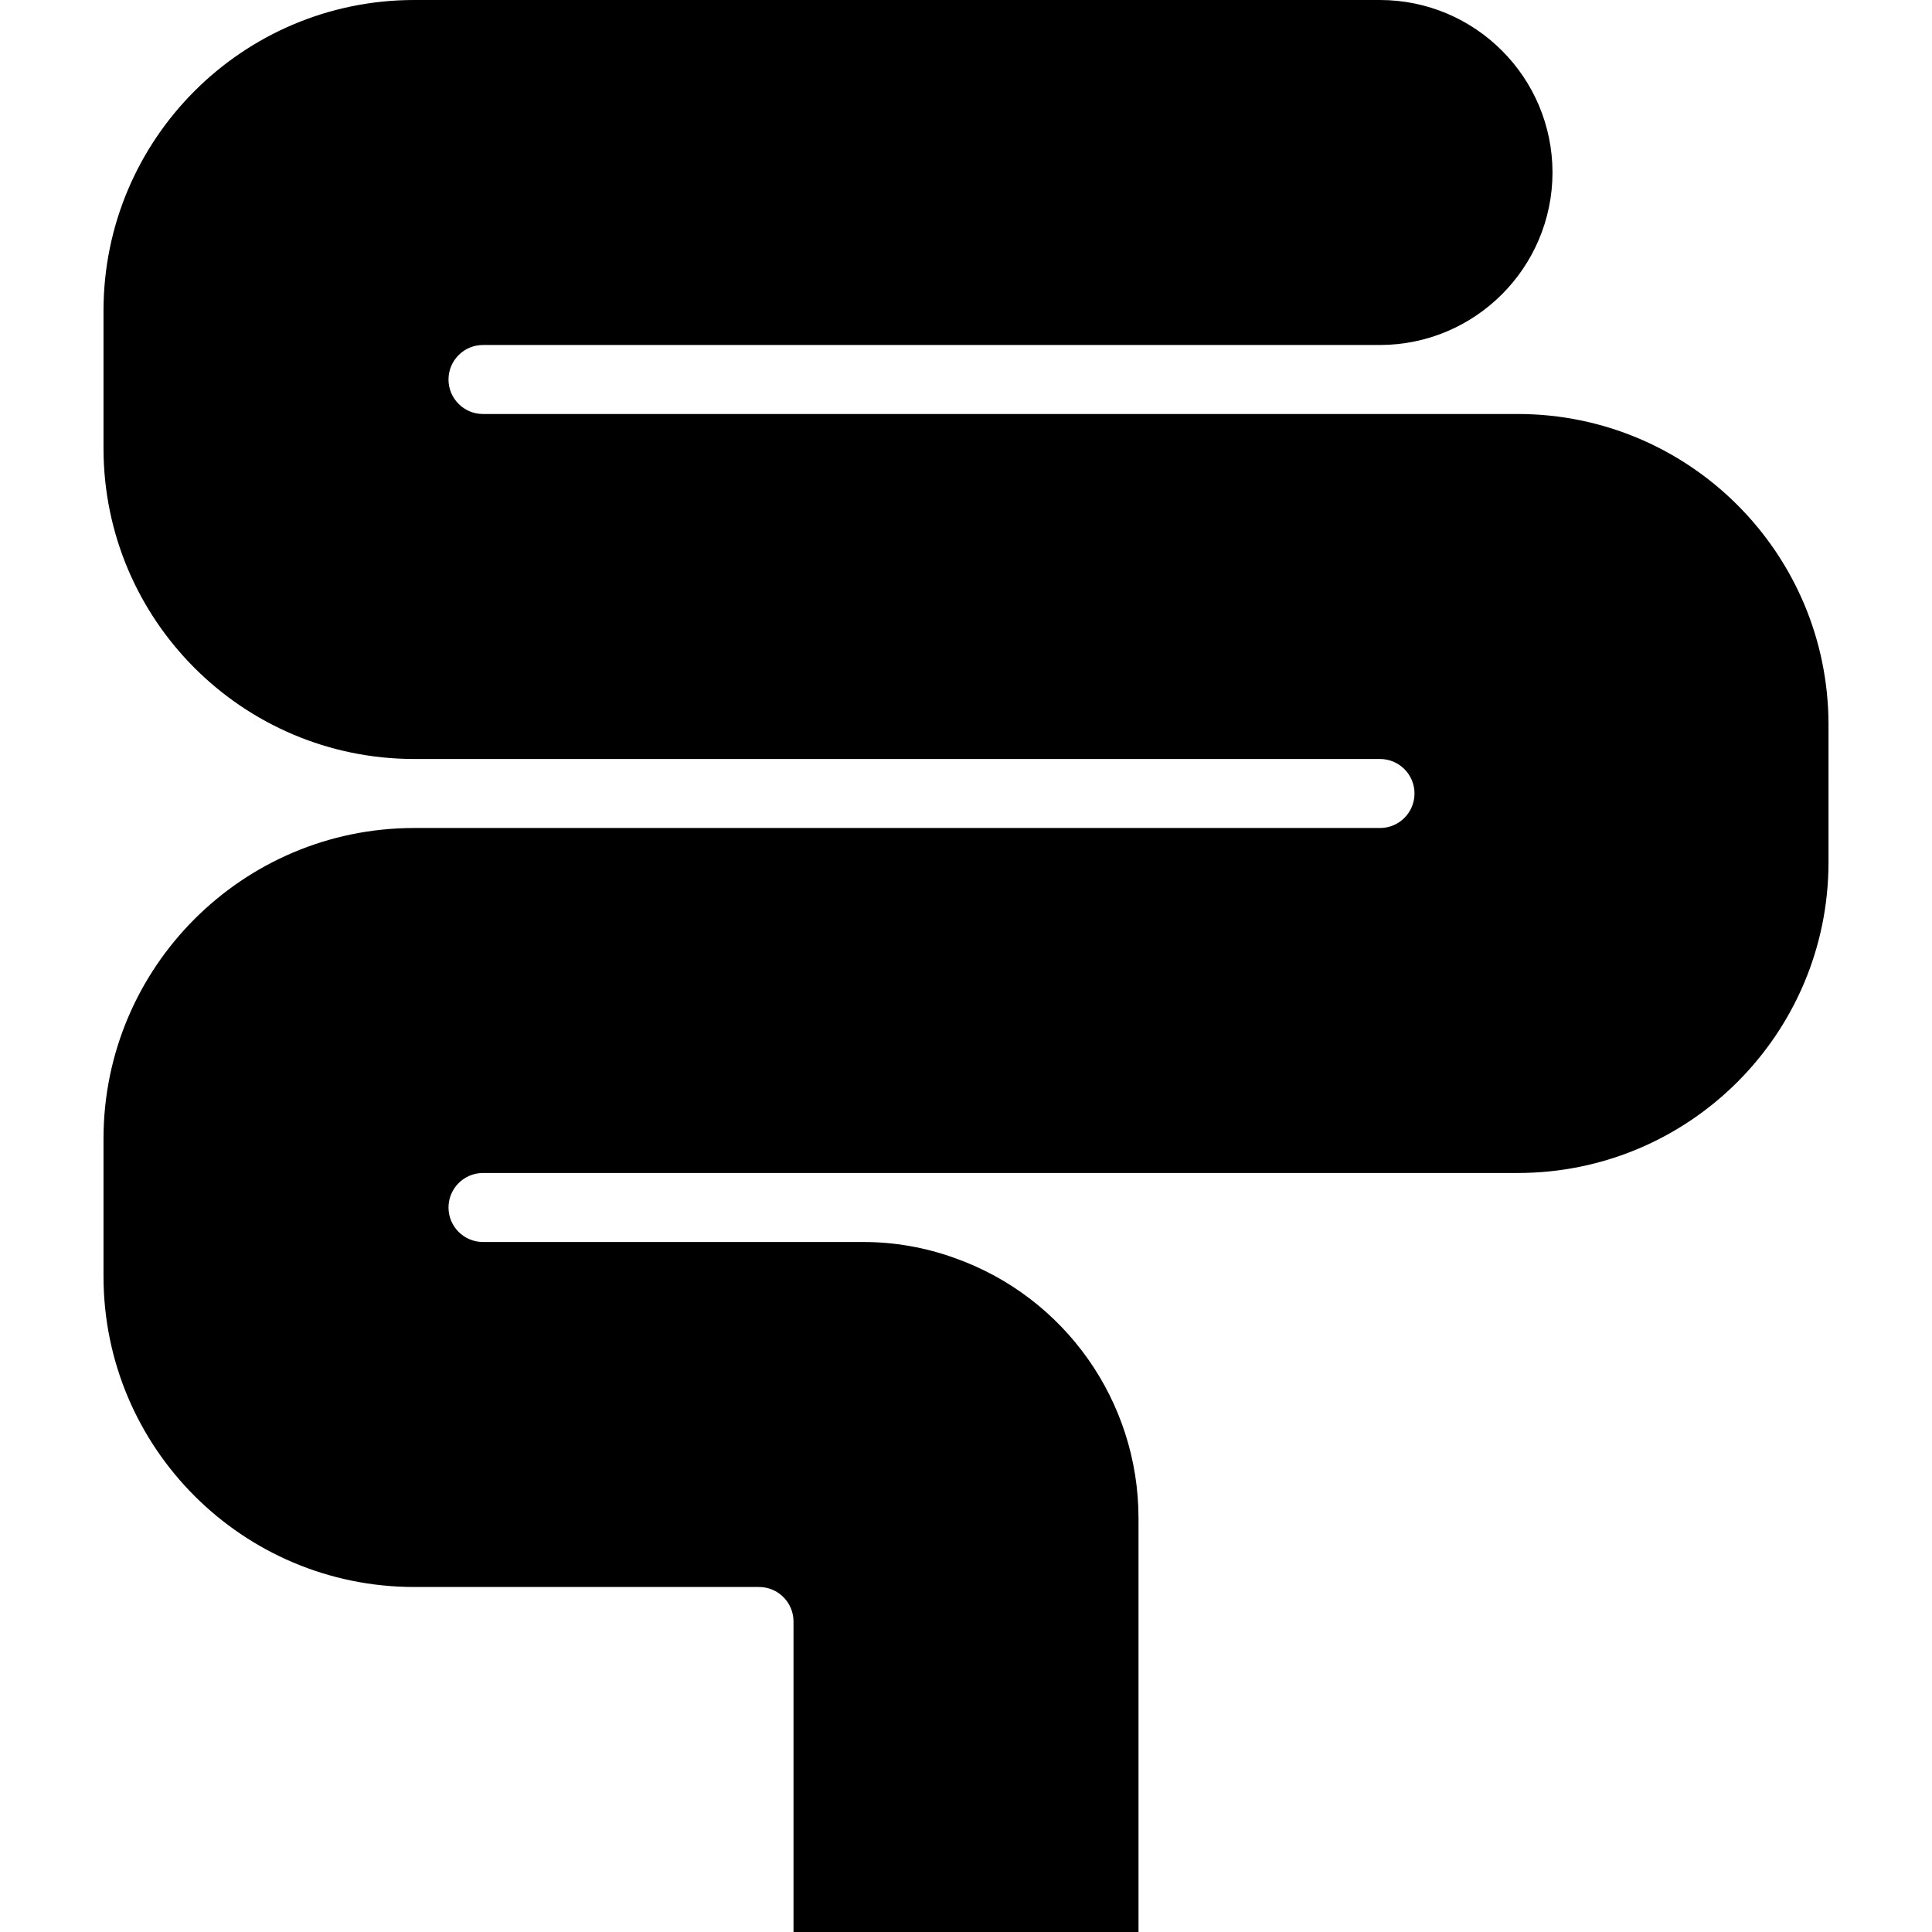
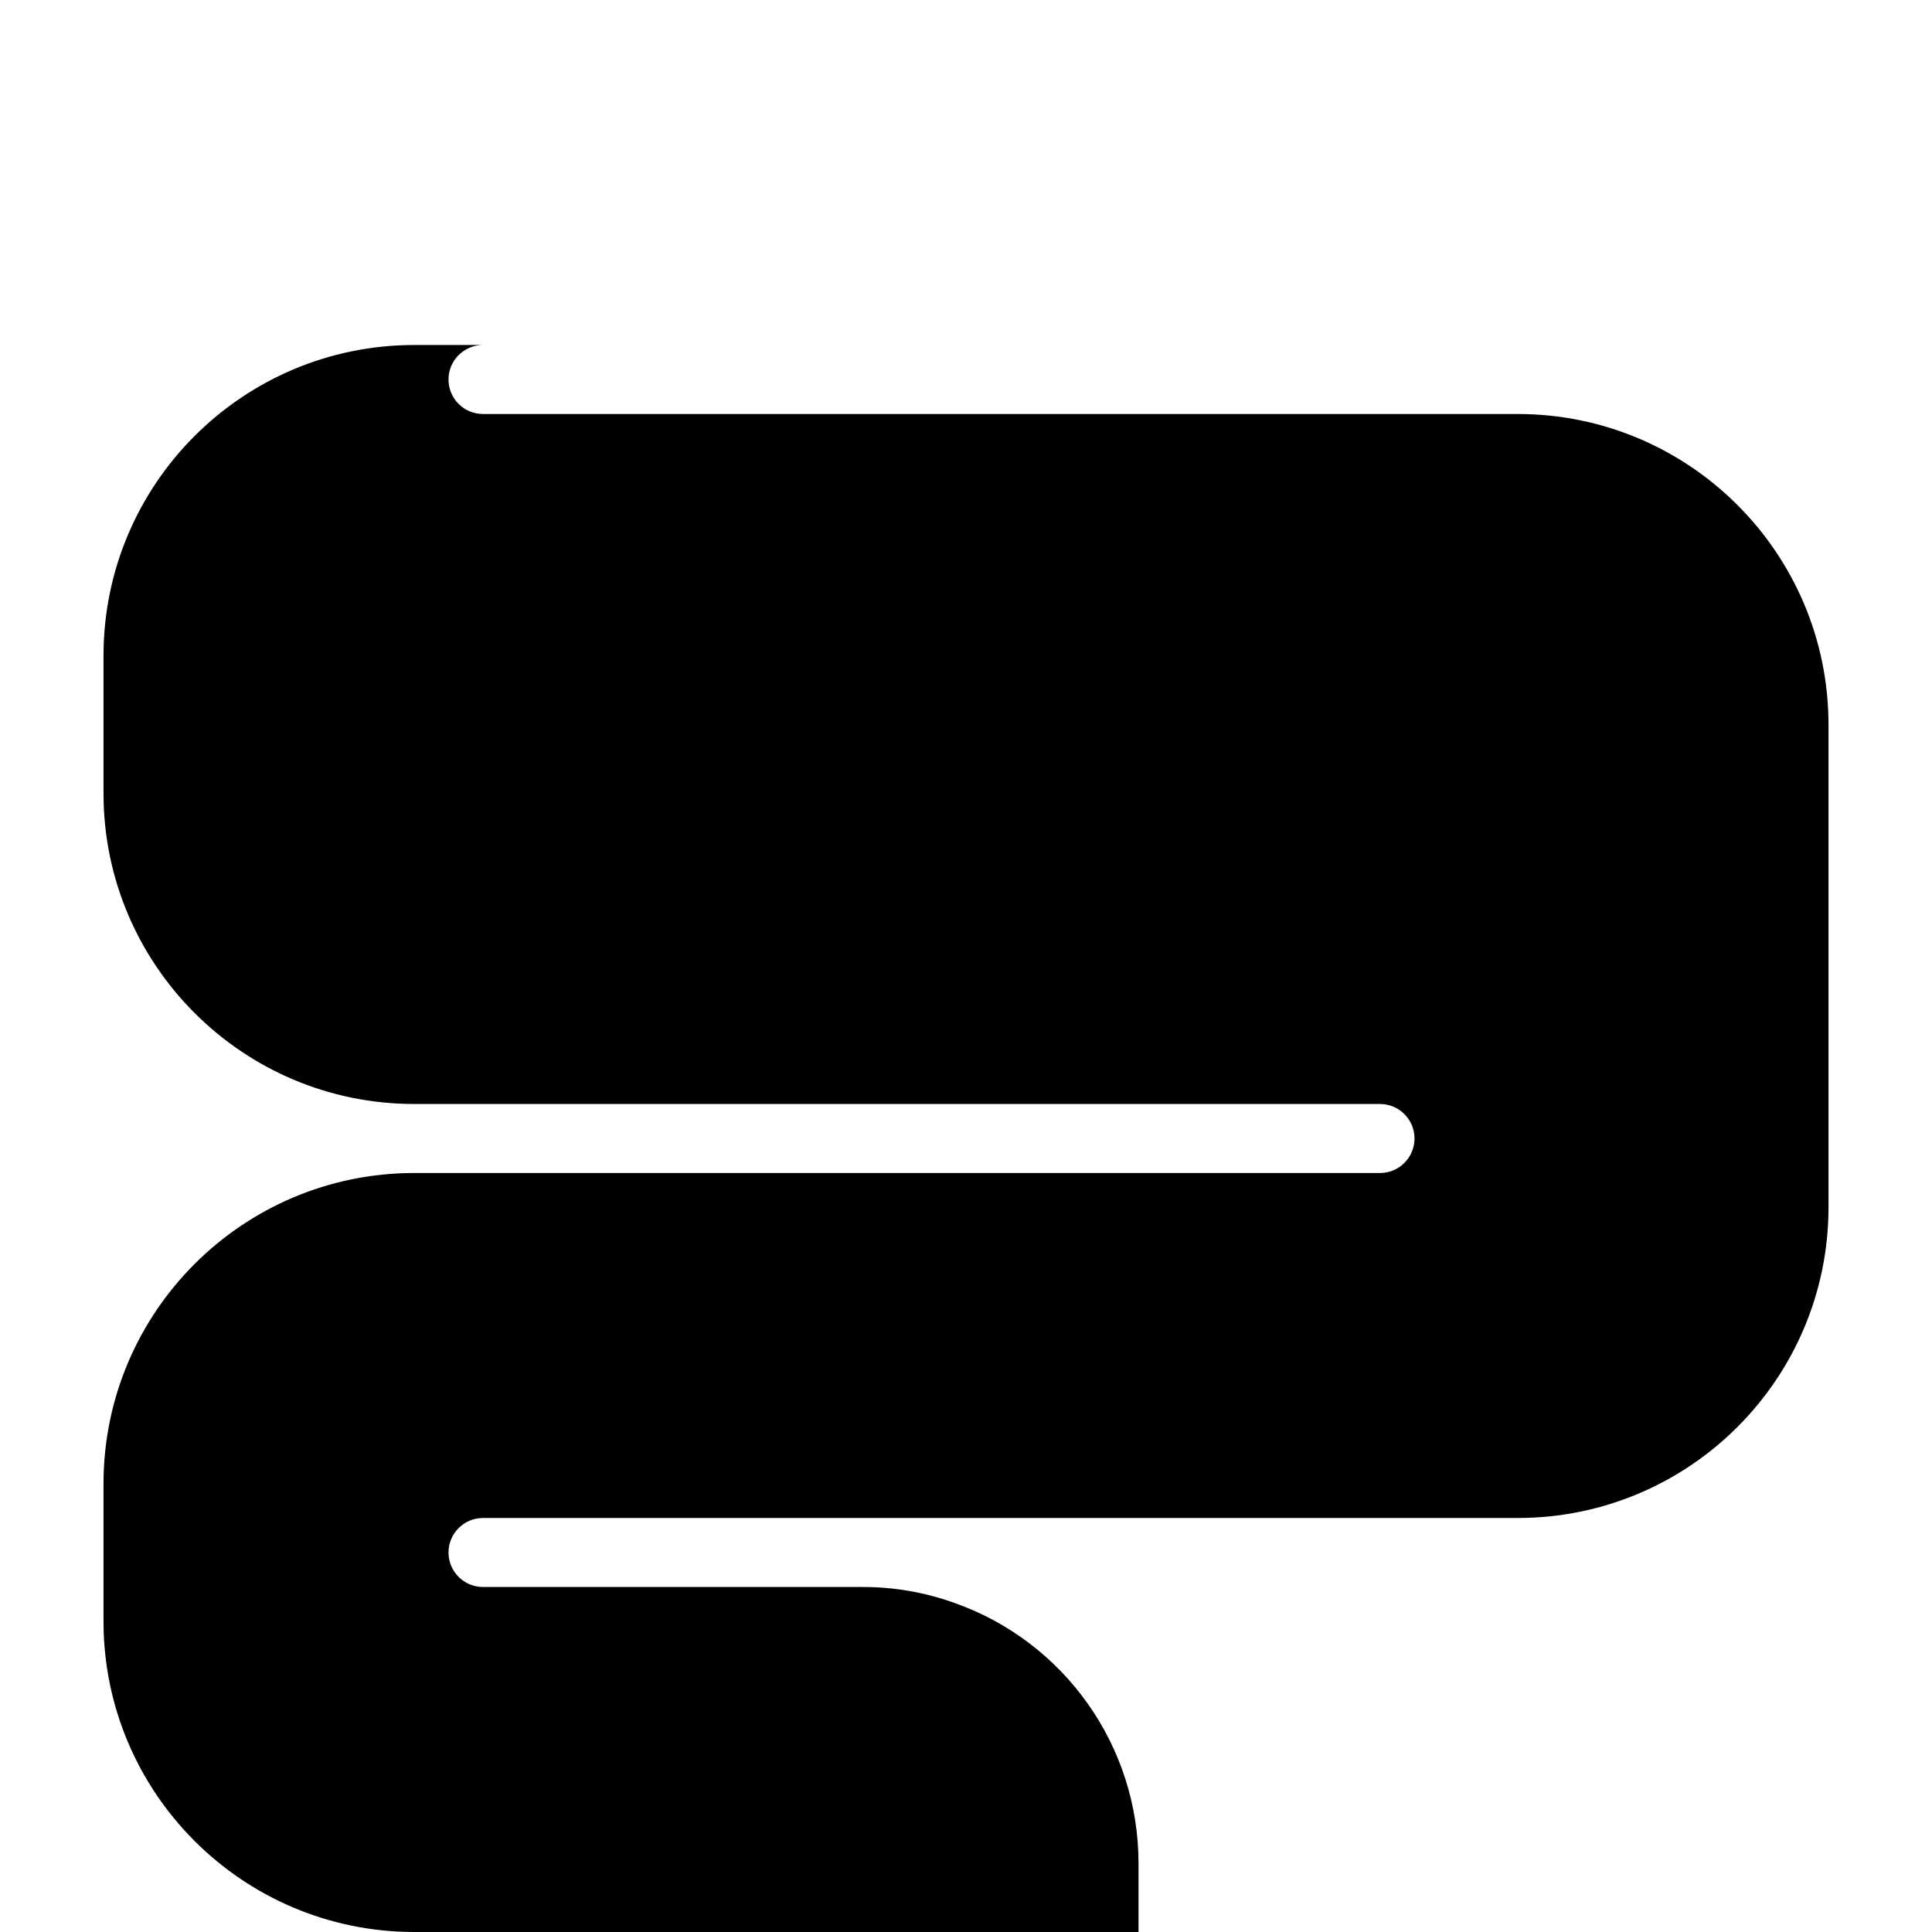
<svg xmlns="http://www.w3.org/2000/svg" height="448pt" viewBox="-24 0 448 448" width="448pt">
-   <path d="m400 168c-.043-39.746-32.254-71.957-72-72h-240c-4.418 0-8-3.582-8-8s3.582-8 8-8h208c22.074-.039 39.961-17.926 40-40-.027-22.082-17.918-39.973-40-40h-224c-39.746.043-71.957 32.254-72 72v32c.043 39.746 32.254 71.957 72 72h224c4.418 0 8 3.582 8 8s-3.582 8-8 8h-224c-39.746.043-71.957 32.254-72 72v32c.043 39.746 32.254 71.957 72 72h80c4.418 0 8 3.582 8 8v72h80v-96c-.016-27.102-17.105-51.258-42.656-60.297-6.844-2.469-14.066-3.723-21.344-3.703h-88c-4.418 0-8-3.582-8-8s3.582-8 8-8h240c39.746-.043 71.957-32.254 72-72zm0 0" />
+   <path d="m400 168c-.043-39.746-32.254-71.957-72-72h-240c-4.418 0-8-3.582-8-8s3.582-8 8-8h208h-224c-39.746.043-71.957 32.254-72 72v32c.043 39.746 32.254 71.957 72 72h224c4.418 0 8 3.582 8 8s-3.582 8-8 8h-224c-39.746.043-71.957 32.254-72 72v32c.043 39.746 32.254 71.957 72 72h80c4.418 0 8 3.582 8 8v72h80v-96c-.016-27.102-17.105-51.258-42.656-60.297-6.844-2.469-14.066-3.723-21.344-3.703h-88c-4.418 0-8-3.582-8-8s3.582-8 8-8h240c39.746-.043 71.957-32.254 72-72zm0 0" />
</svg>